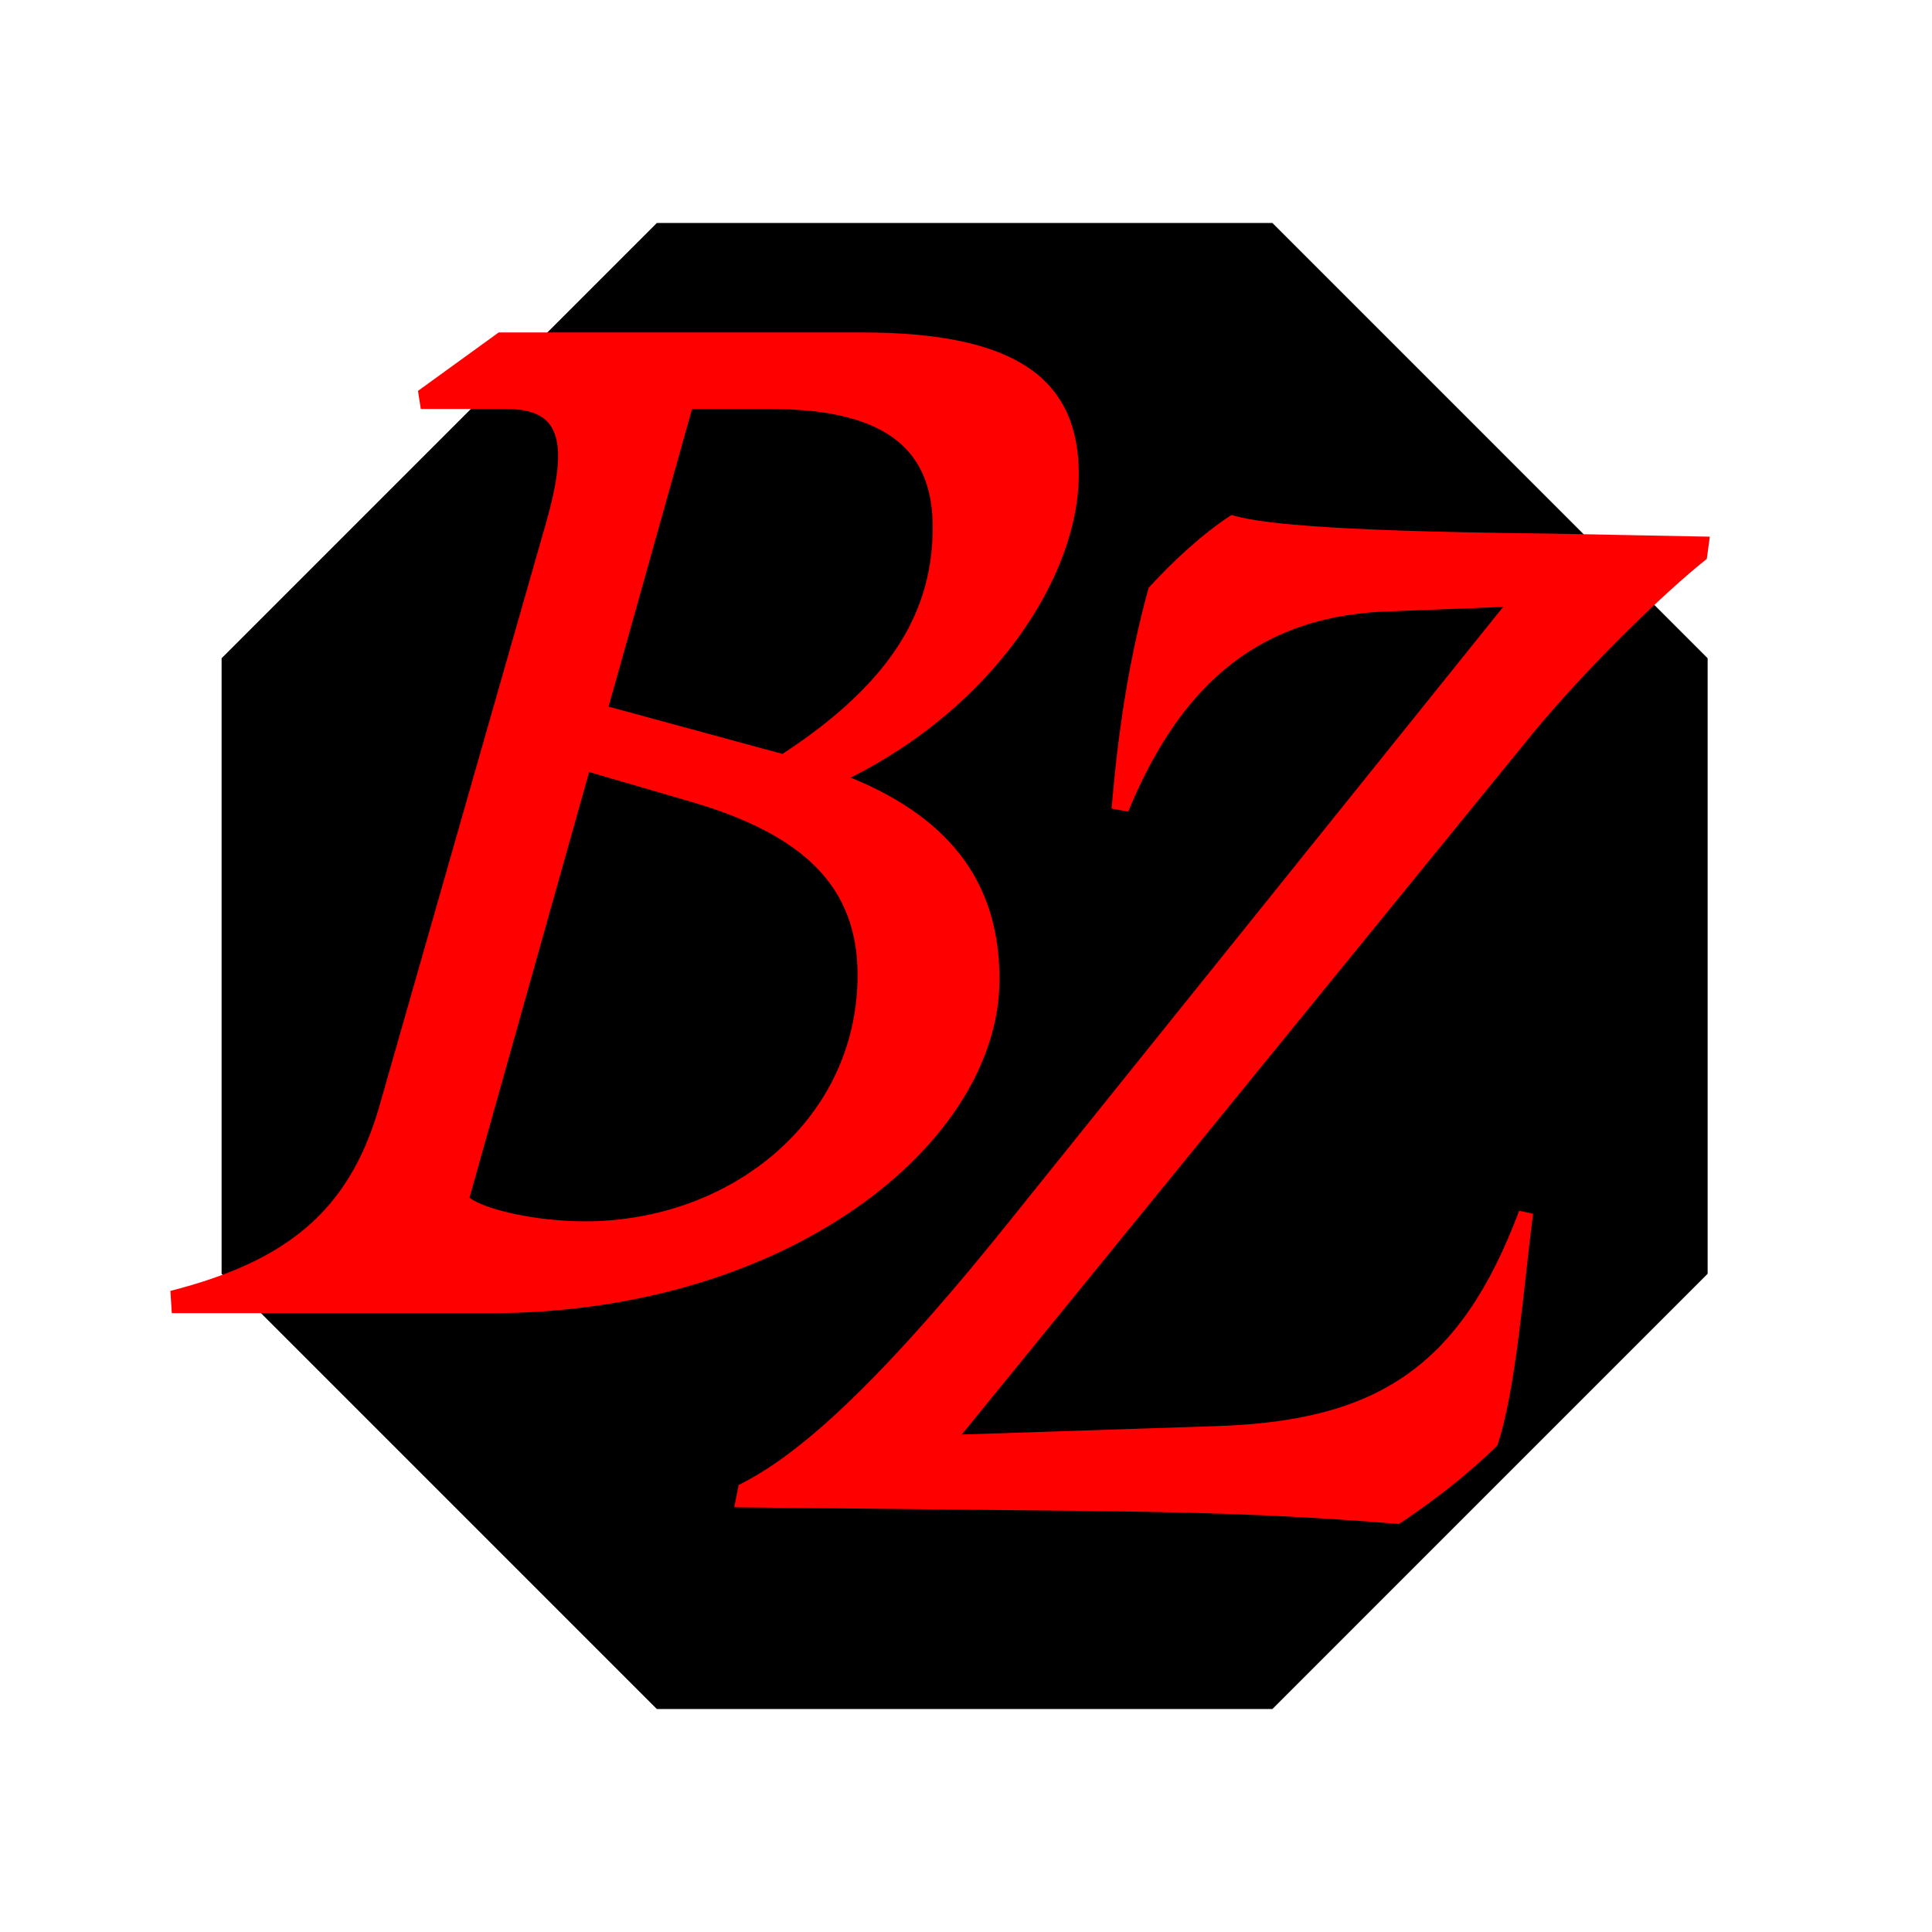
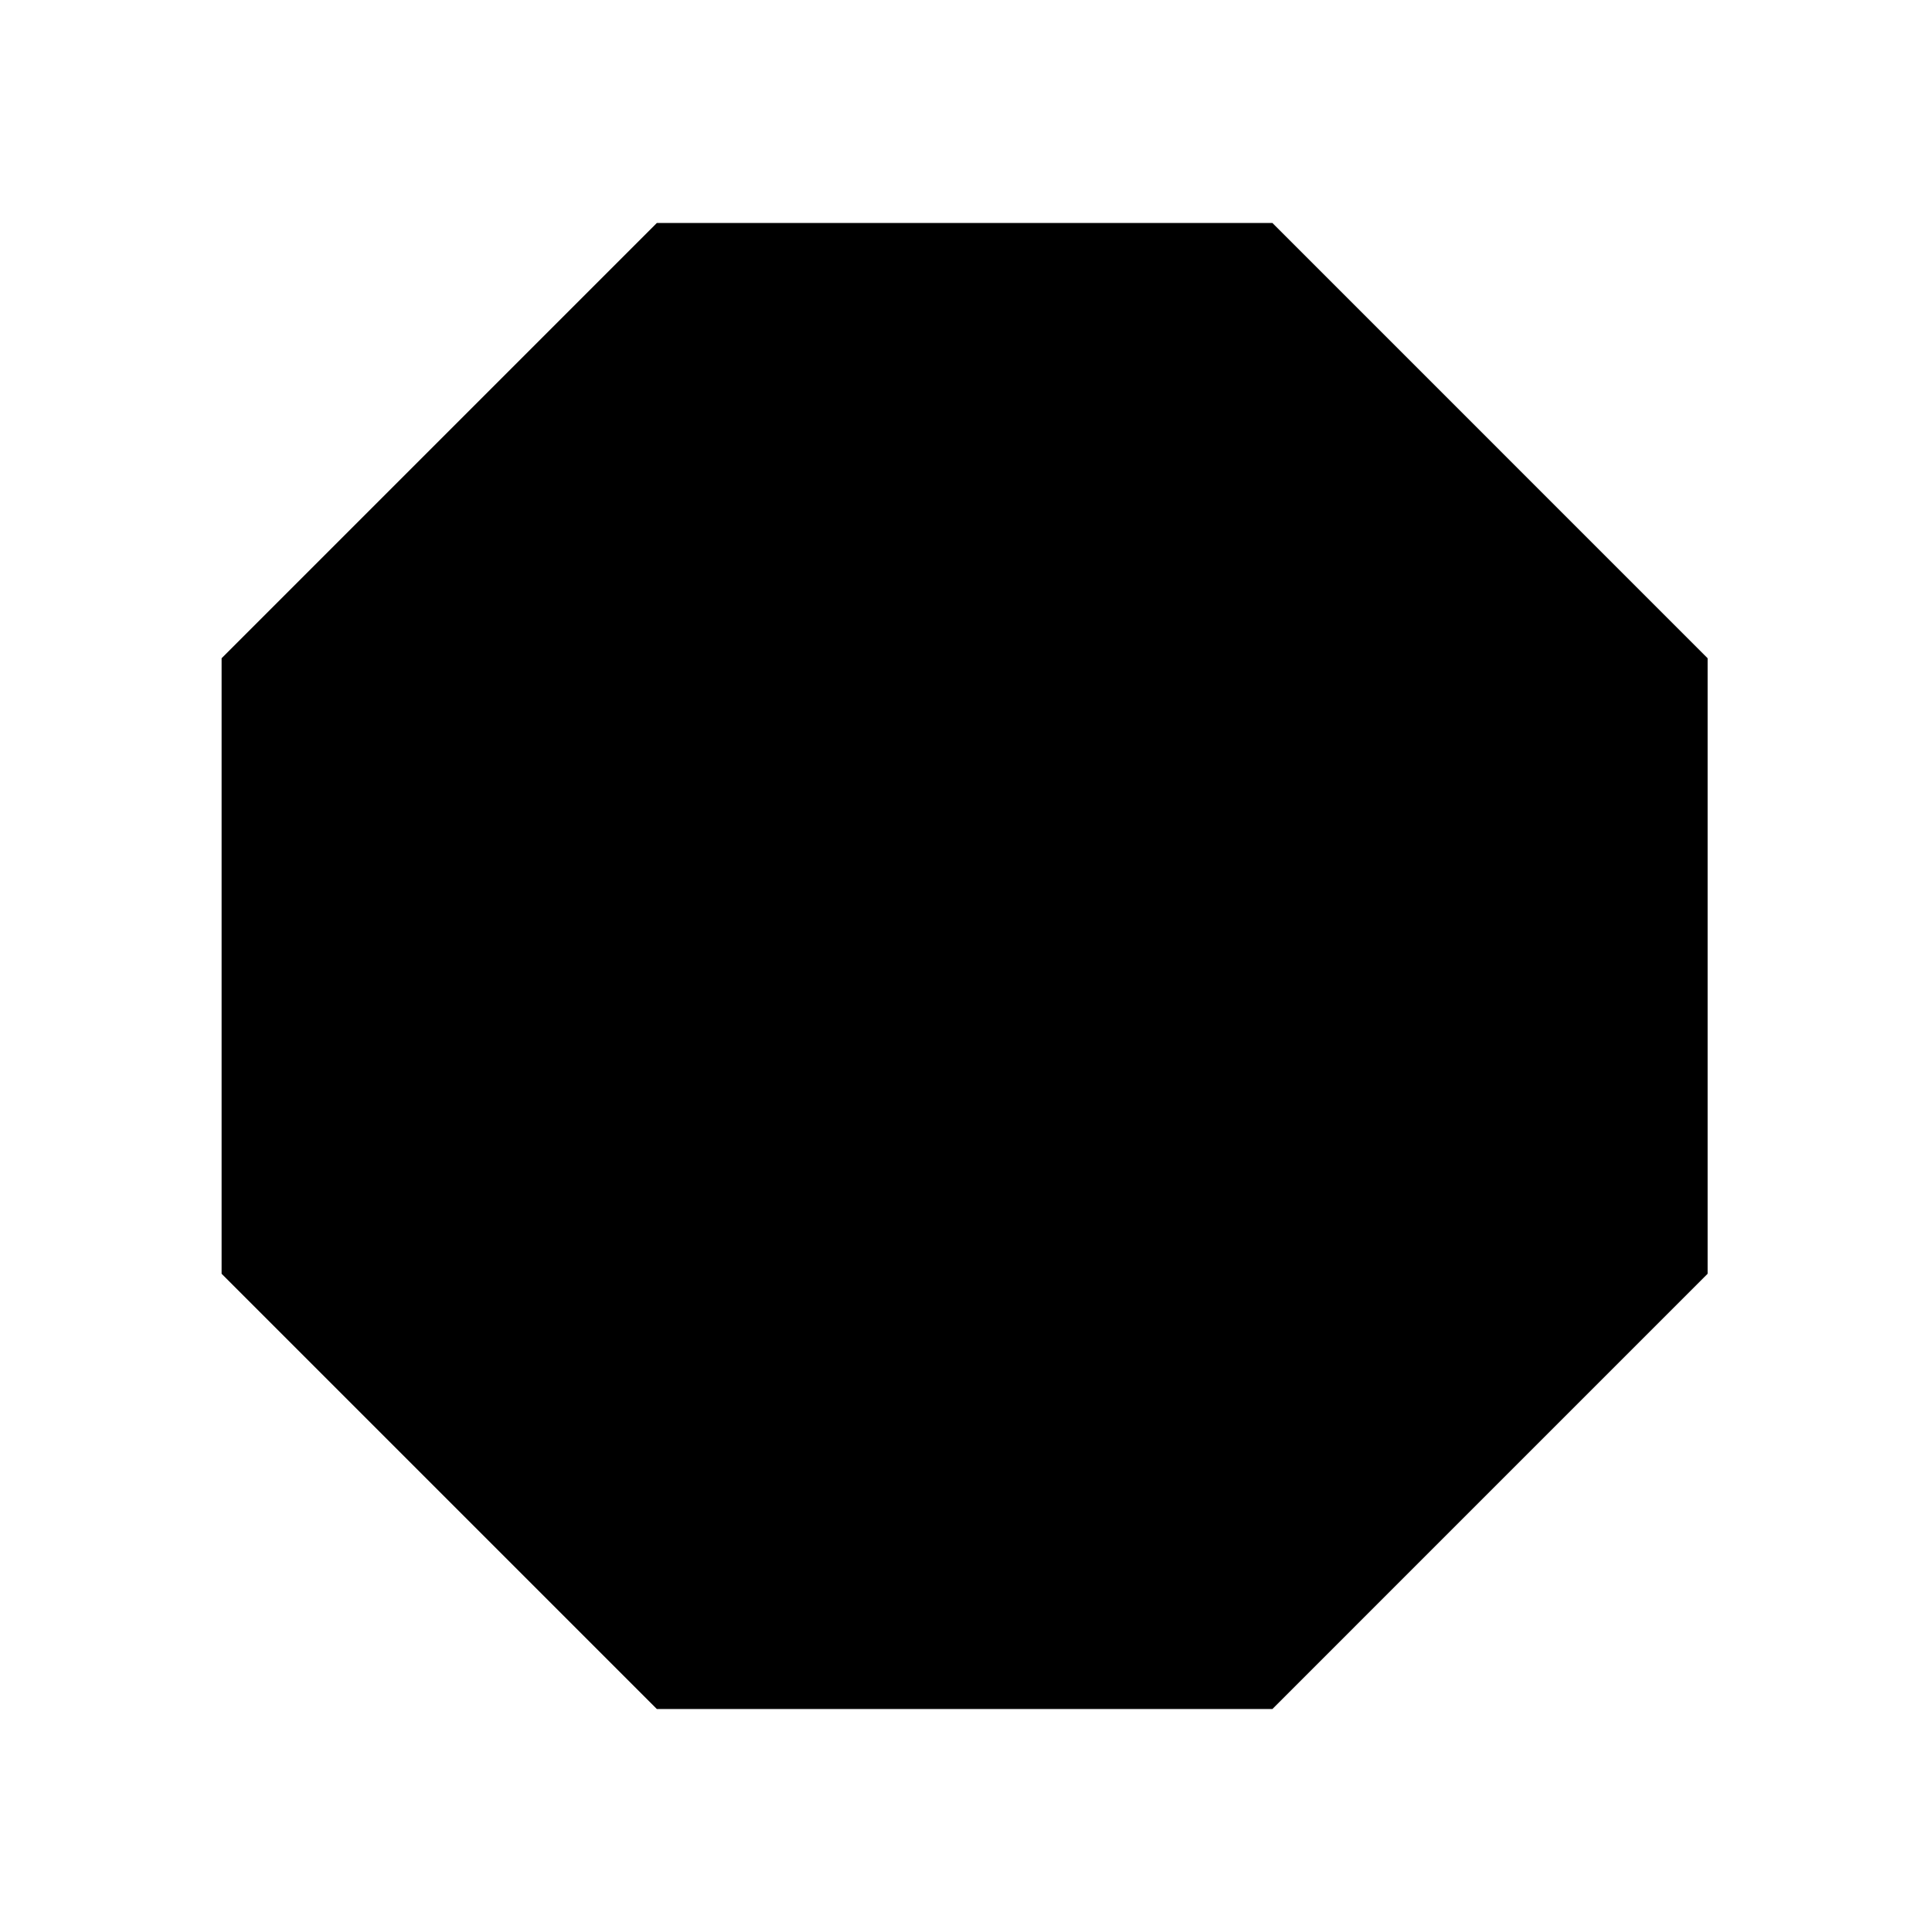
<svg xmlns="http://www.w3.org/2000/svg" version="1.1" id="Ebene_1" x="0px" y="0px" width="310px" height="310px" viewBox="0 0 310 310" enable-background="new 0 0 310 310" xml:space="preserve">
  <g>
    <polygon points="204.162,35.778 105.395,35.778 35.557,105.617 35.557,204.383 105.395,274.222 204.162,274.222 274,204.383    274,105.617  " />
    <g>
-       <path fill="#FF0000" d="M60.823,177.67l26.785-93.746c4.017-14.062,1.785-18.303-6.473-18.303H67.519l-0.447-2.902l12.947-9.375    h58.257c24.999,0,34.82,7.589,34.82,22.767c0,16.517-13.838,37.275-36.606,48.659c16.964,6.92,23.883,17.857,23.883,32.365    c0,26.338-33.927,53.569-81.693,53.569H27.565l-0.222-3.572C45.645,202.446,55.913,194.634,60.823,177.67z M93.857,195.972    c23.659,0,43.748-16.516,43.748-39.506c0-14.063-8.482-22.544-27.007-27.901l-16.071-4.688l-19.195,68.301    C78.009,194.187,86.268,195.972,93.857,195.972z M125.552,120.975c18.08-11.83,24.106-23.436,24.106-36.382    c0-11.83-6.696-18.973-26.115-18.973h-12.5l-13.391,47.766L125.552,120.975z" />
-       <path fill="#FF0000" d="M174.504,242.441l-56.691-0.591l0.706-3.564c7.405-3.718,19.1-12.078,42.619-41.297l80.057-99.613    l-17.643,0.699c-20.764,0.453-33.821,11.032-42.523,32.147l-2.674-0.474c1.018-12.043,2.702-23.633,5.95-35.43    c3.839-4.201,8.572-8.616,13.292-11.692c3.783,1.156,13.143,2.592,50.416,2.981l26.336,0.507l-0.484,3.567    c-6.976,5.508-19.606,17.876-27.972,28.057l-91.575,112.44l41.086-1.357c25.456-0.851,38.938-9.417,48.353-34.542l2.227,0.47    c-1.458,11.368-2.753,28.543-5.746,37.217c-4.735,4.639-10.136,8.823-15.755,12.559    C211.77,243.499,199.055,242.697,174.504,242.441z" />
-     </g>
+       </g>
  </g>
  <g>
</g>
  <g>
</g>
  <g>
</g>
  <g>
</g>
  <g>
</g>
  <g>
</g>
  <g>
</g>
  <g>
</g>
  <g>
</g>
  <g>
</g>
  <g>
</g>
  <g>
</g>
  <g>
</g>
  <g>
</g>
  <g>
</g>
</svg>